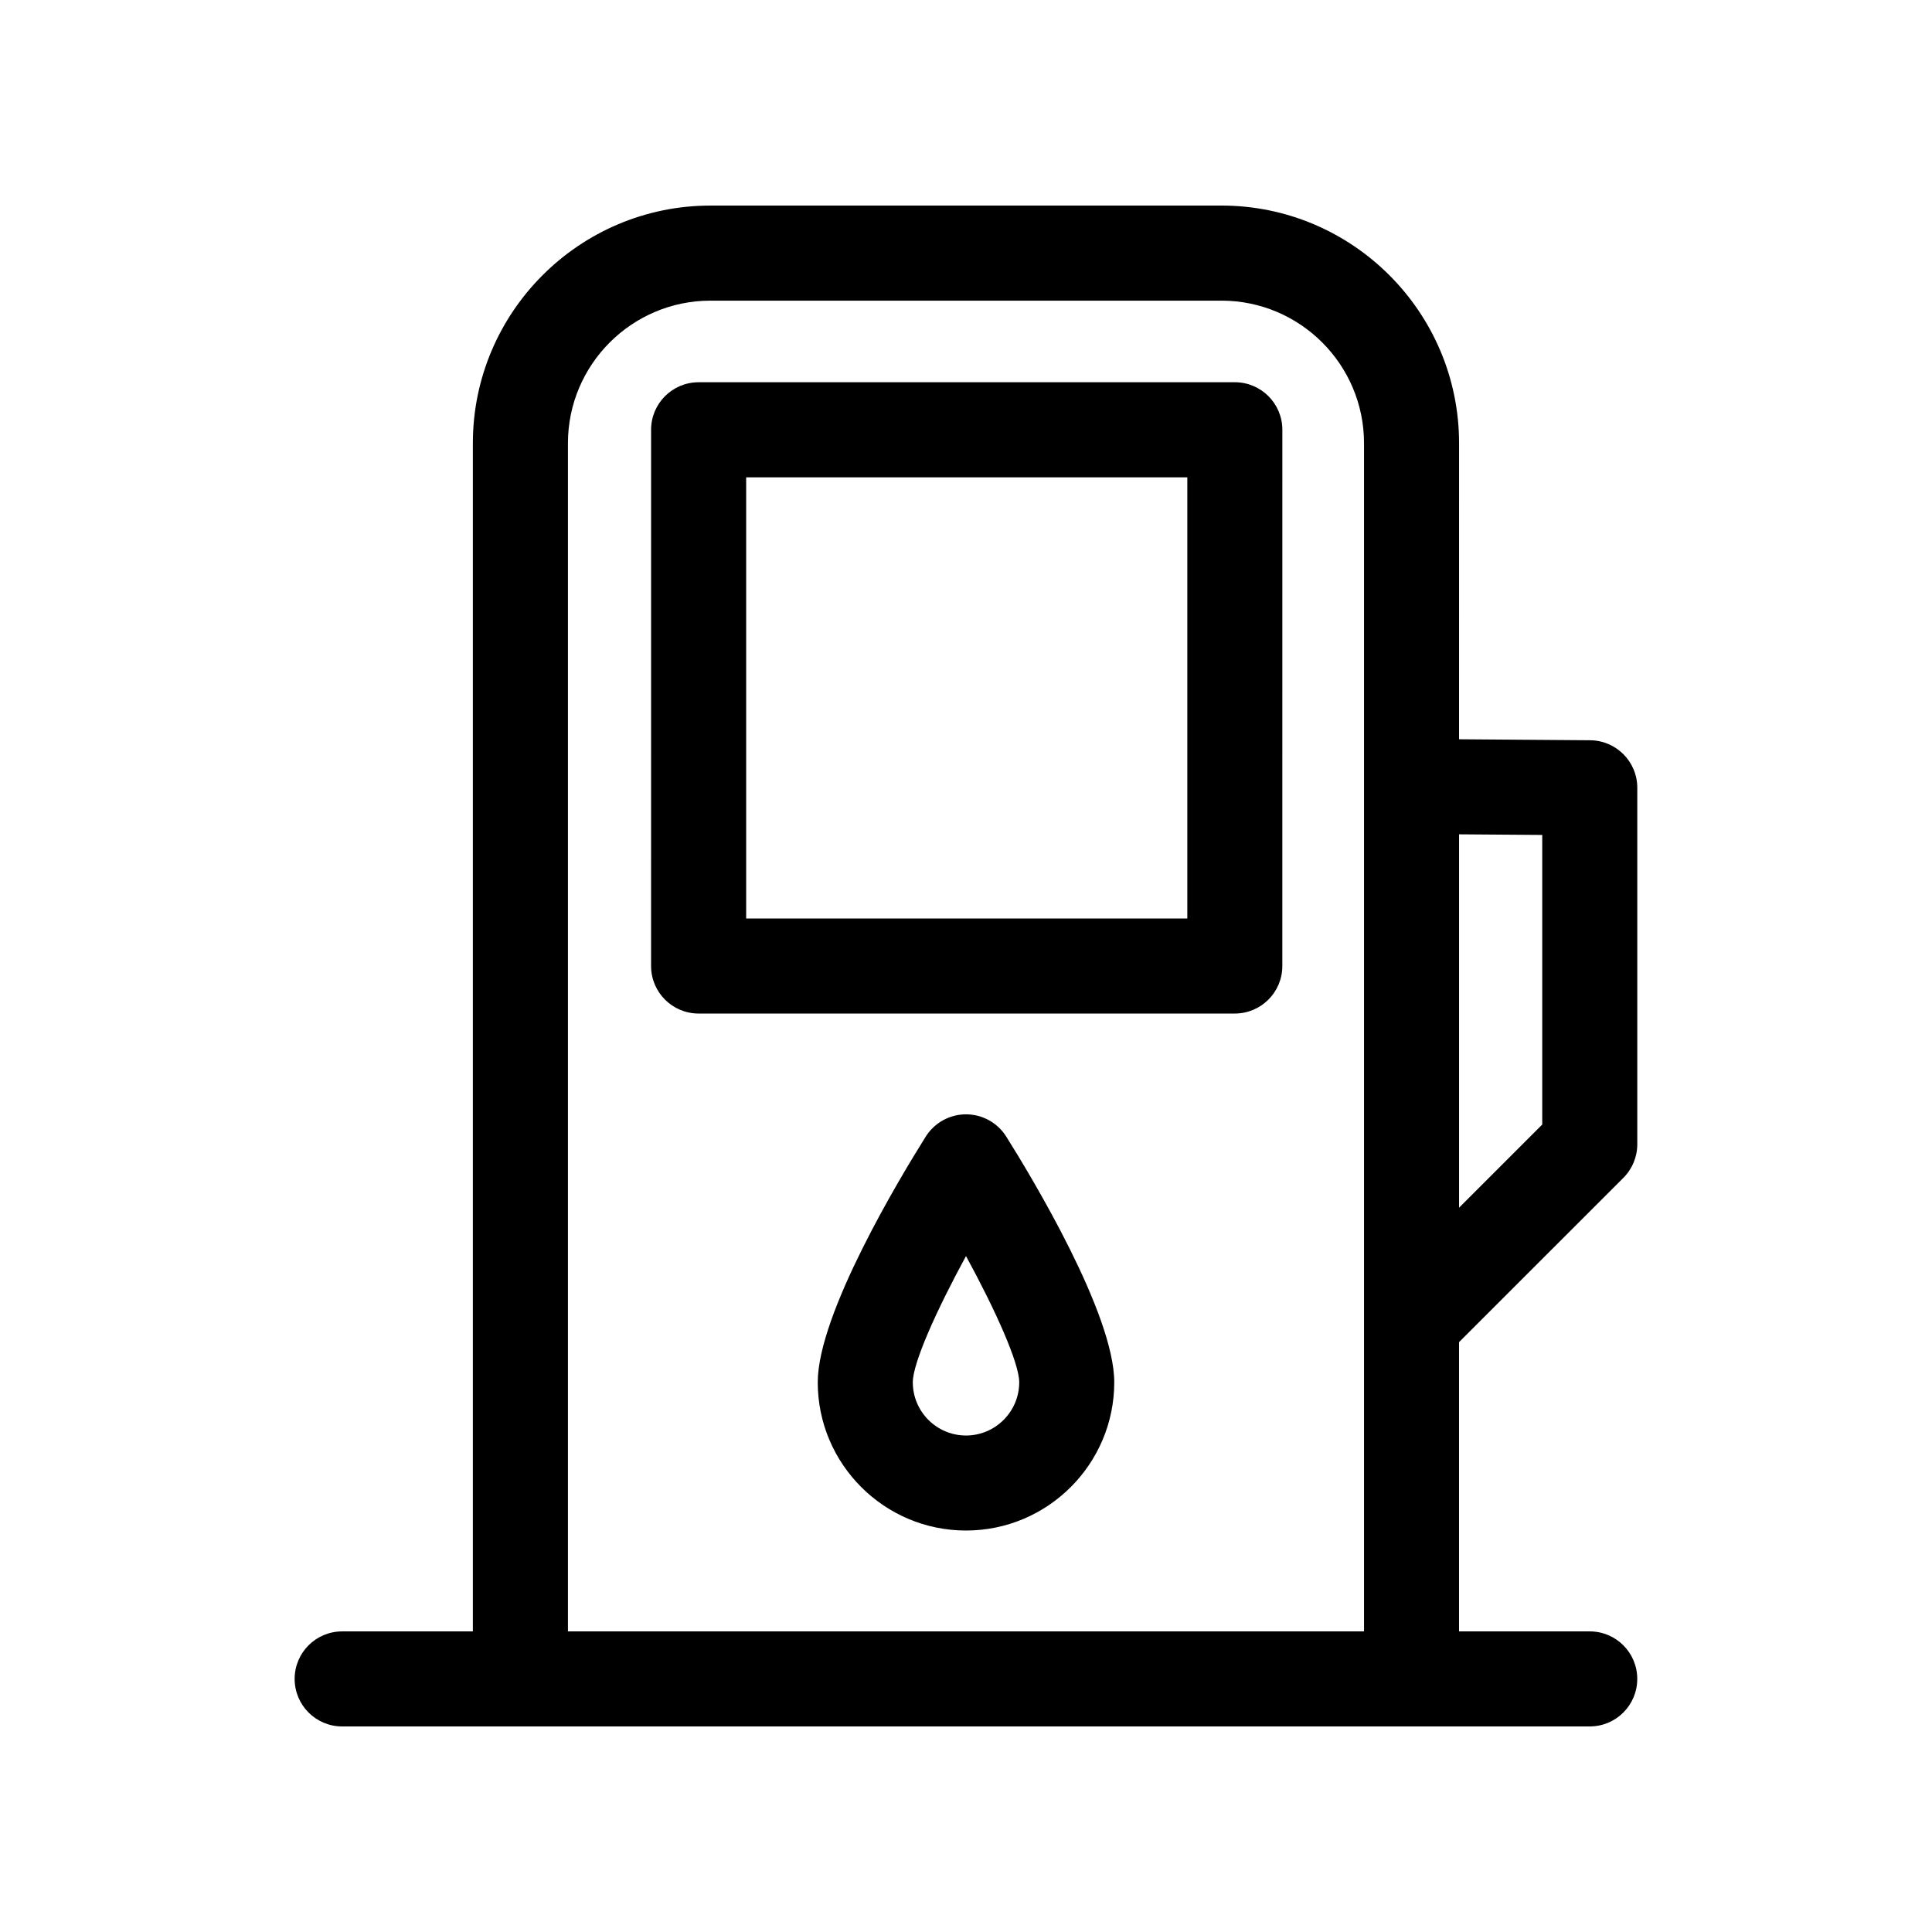
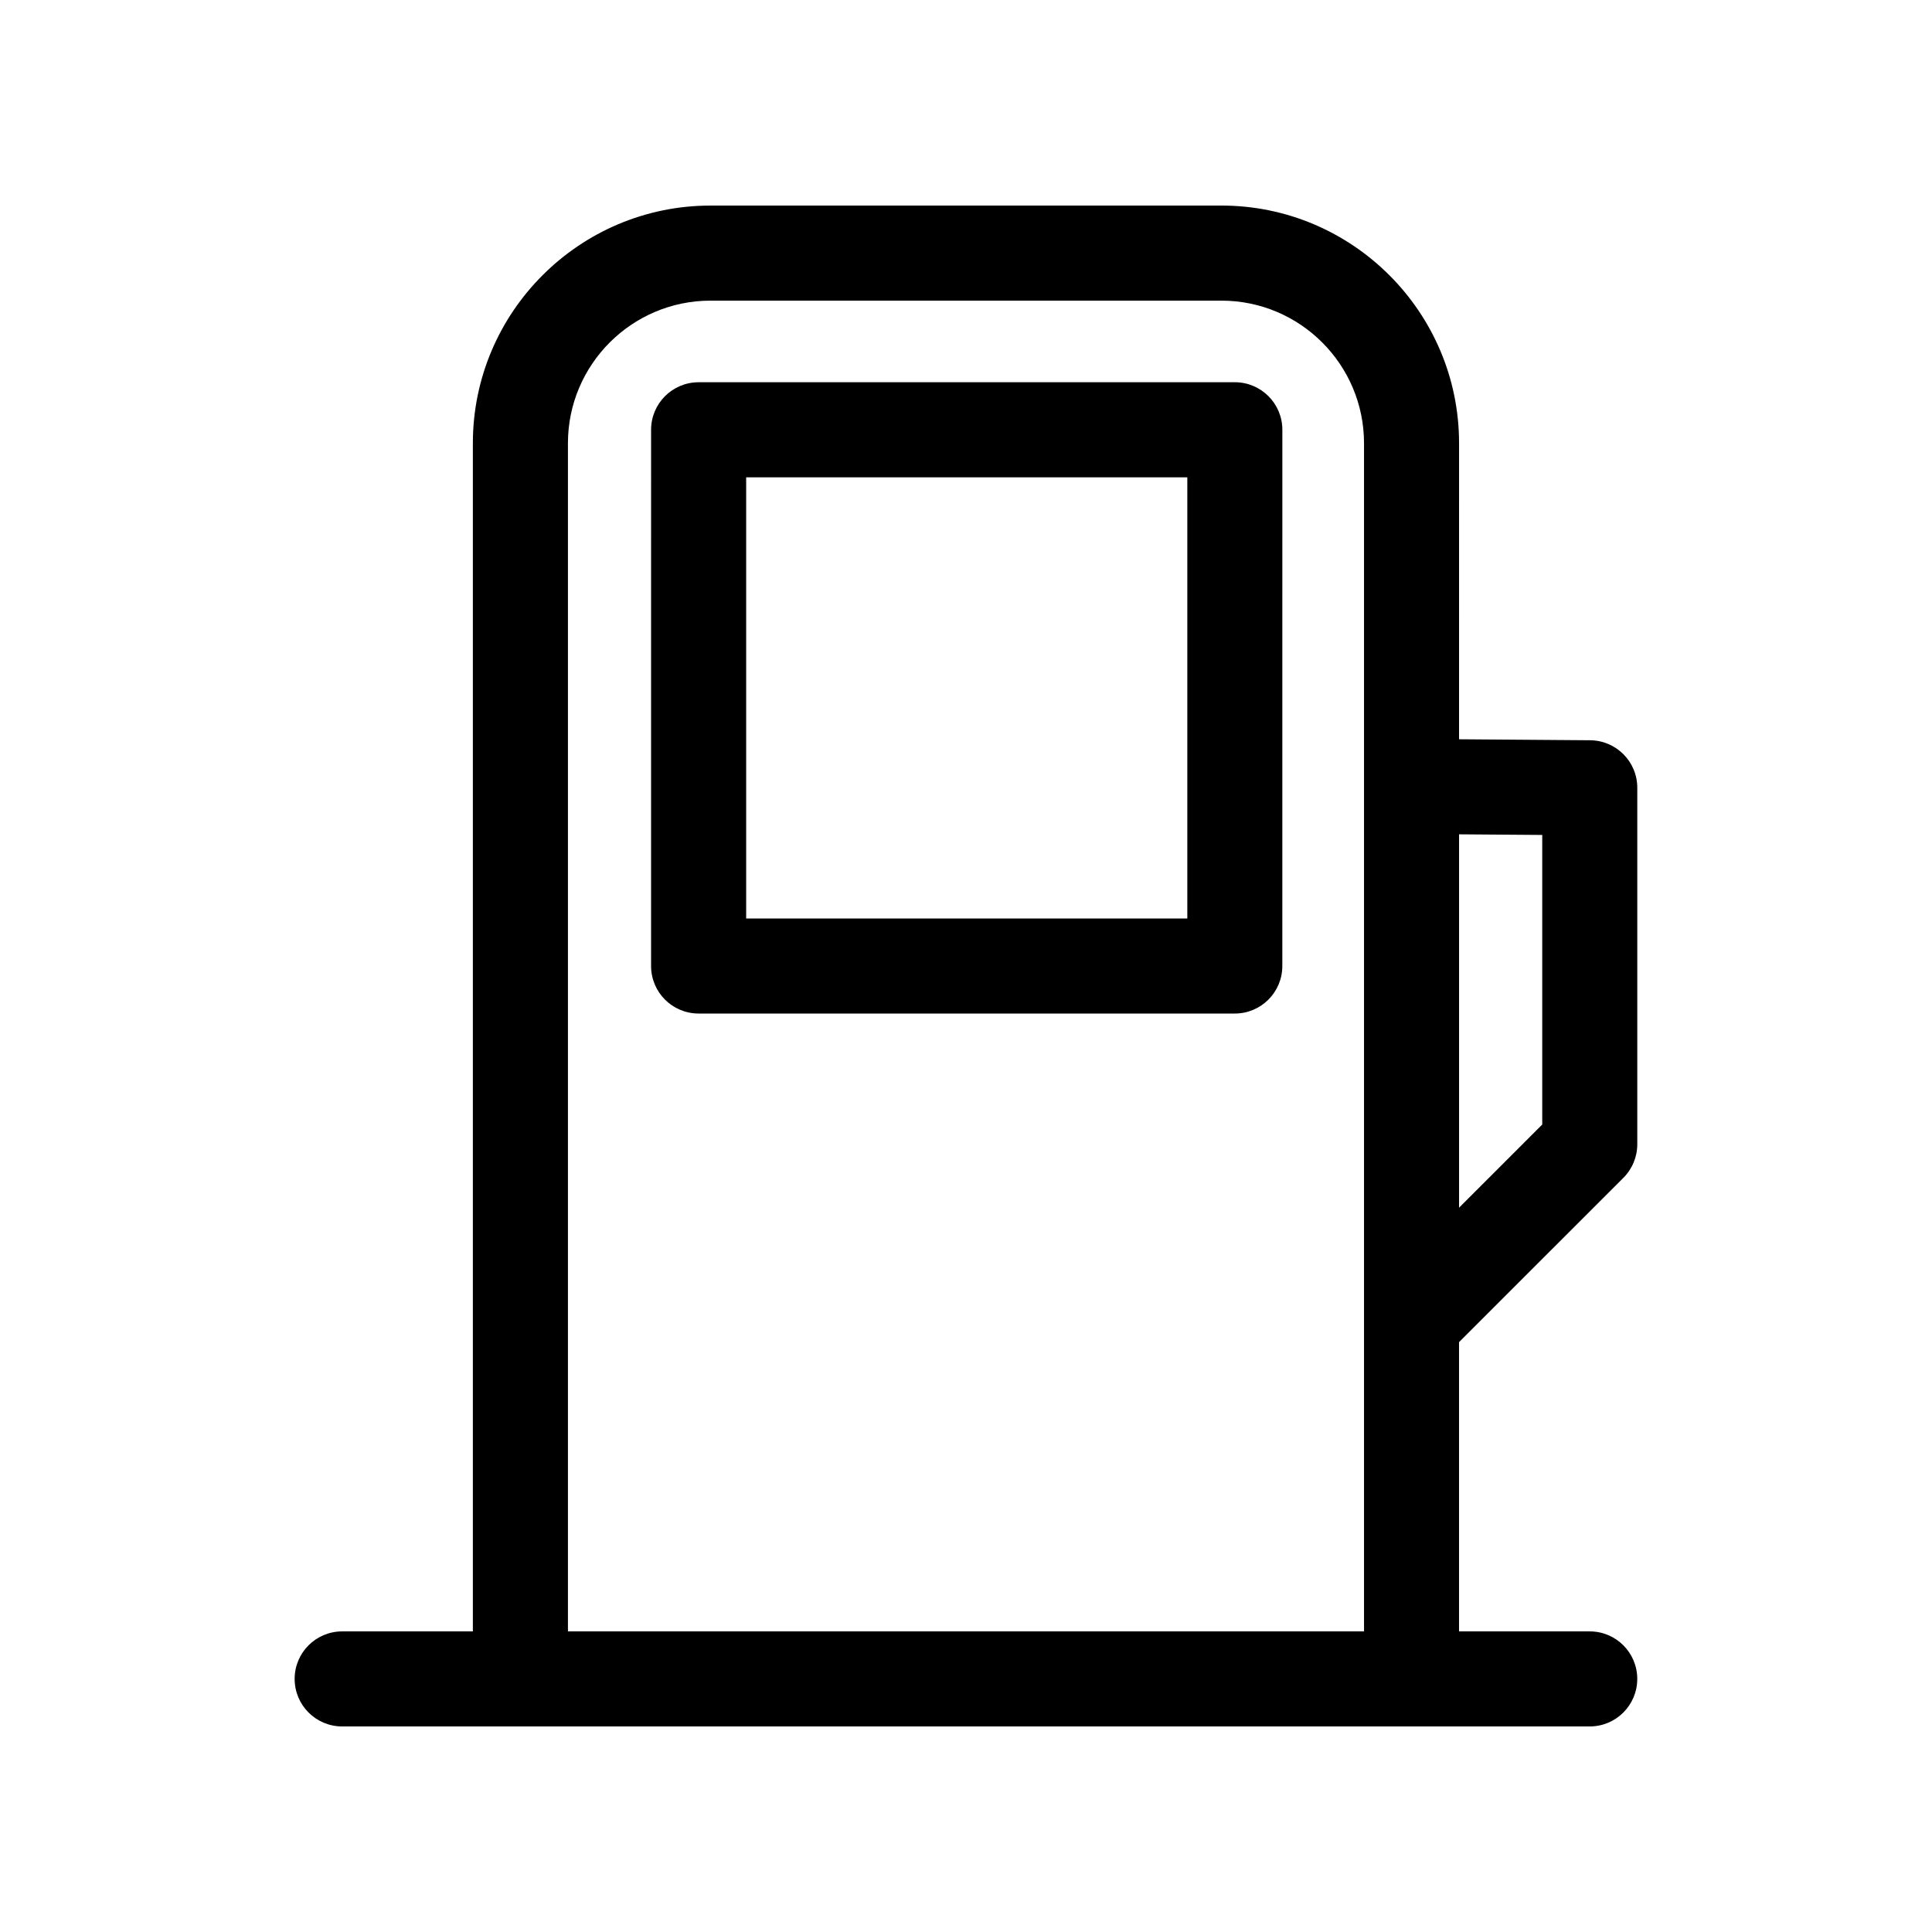
<svg xmlns="http://www.w3.org/2000/svg" fill="#000000" width="800px" height="800px" version="1.1" viewBox="144 144 512 512">
  <g>
    <path d="m471.25 245.3h-142.11c-6.957 0-12.594 5.637-12.594 12.594l-0.004 142.11c0 6.957 5.637 12.594 12.594 12.594h142.1c6.957 0 12.594-5.637 12.594-12.594l0.008-142.11c0.004-6.953-5.641-12.598-12.59-12.598zm-12.598 142.11h-116.91v-116.91h116.91v116.91z" />
    <path d="m574.21 456.14c2.363-2.363 3.688-5.562 3.688-8.906v-94.465c0-6.922-5.578-12.539-12.5-12.594l-34.734-0.262 0.004-78.461c0-34.727-28.25-62.977-62.977-62.977l-135.4 0.004c-34.727 0-62.977 28.25-62.977 62.977v314.88h-34.637c-6.957 0-12.594 5.637-12.594 12.594s5.637 12.594 12.594 12.594h330.62c6.957 0 12.594-5.637 12.594-12.594s-5.637-12.594-12.594-12.594h-34.637v-76.656zm-21.5-90.871v76.746l-22.043 22.043v-98.953zm-258.2 211.07v-314.88c0-20.836 16.949-37.785 37.785-37.785h135.4c20.836 0 37.785 16.949 37.785 37.785v314.88z" />
-     <path d="m400 439.31c-4.332 0-8.359 2.227-10.664 5.894-6.715 10.688-28.625 46.965-28.625 65.117 0 21.664 17.629 39.285 39.285 39.285 21.66 0 39.293-17.629 39.293-39.285 0-18.152-21.91-54.43-28.625-65.117-2.309-3.668-6.332-5.894-10.664-5.894zm0 85.113c-7.773 0-14.098-6.324-14.098-14.098 0-5.133 6.254-19.043 14.098-33.457 7.848 14.414 14.102 28.328 14.102 33.457 0 7.769-6.328 14.098-14.102 14.098z" />
  </g>
</svg>